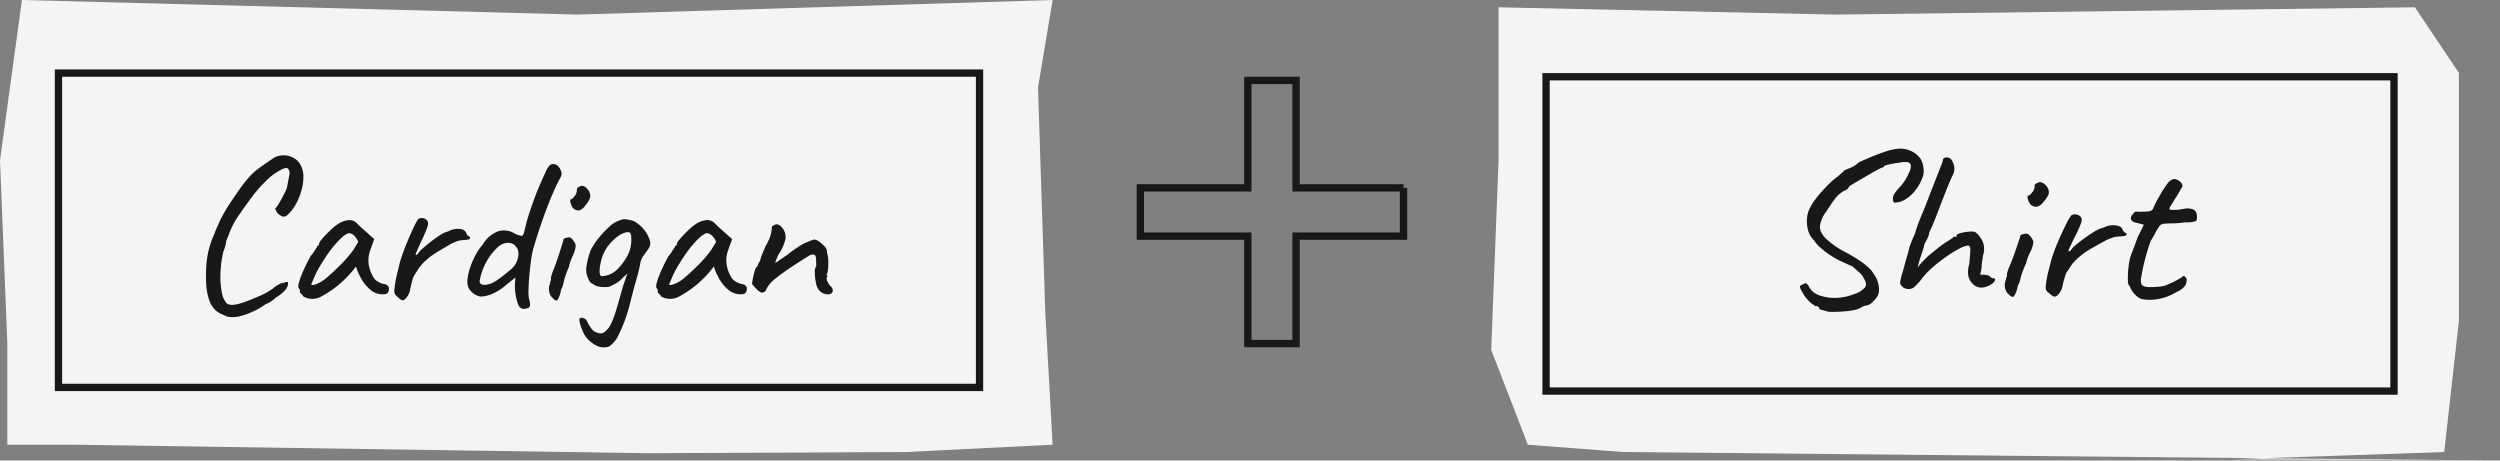
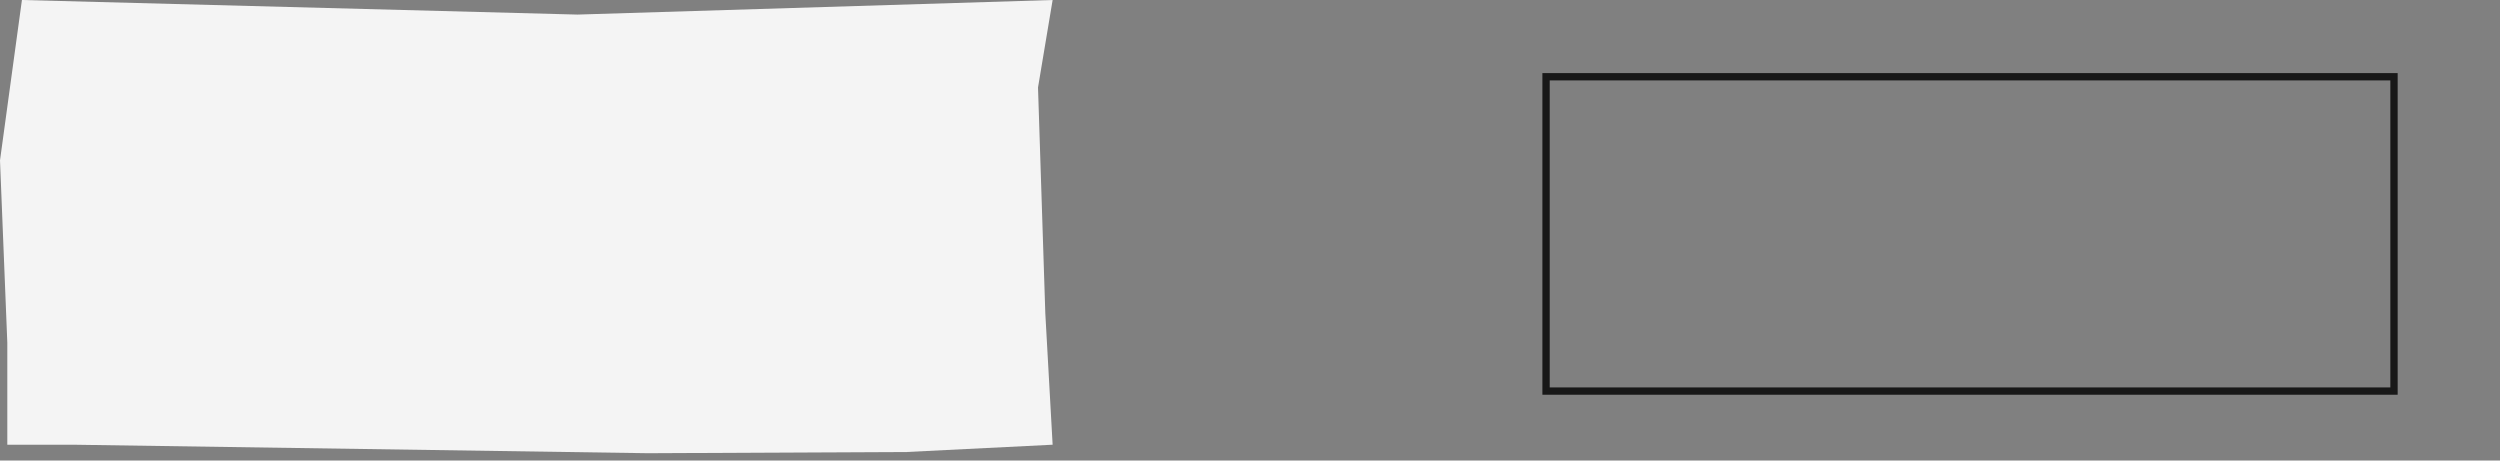
<svg xmlns="http://www.w3.org/2000/svg" viewBox="0 0 342 63">
  <rect x="0" y="0" width="342" height="63" fill="#808080" stroke="none" />
  <defs>
    <style>.cls-1{fill:#f4f4f4}.cls-2{fill:#181818}.cls-3{fill:none;stroke:#181818;stroke-miterlimit:10}</style>
  </defs>
  <g id="レイヤー_2" data-name="レイヤー 2">
    <g id="レイヤー_1-2" data-name="レイヤー 1">
      <path class="cls-1" d="M144 60.836l-20 .998L88.607 62 10 60.836H1V46.874L0 21.941 3 0l76 1.995L144 0l-2 11.968 1 30.917 1 17.951z" />
-       <path class="cls-2" d="M31.156 43.33q-.45-.18-.915-.39a2.95 2.95 0 01-.87-.615 3.441 3.441 0 01-.705-1.125 8.437 8.437 0 01-.405-1.71 12.987 12.987 0 01-.075-1.95 14.353 14.353 0 01.225-2.715 13.072 13.072 0 01.705-2.355 3.741 3.741 0 00.225-.525q.165-.435.39-.945l.345-.78q.24-.51.735-1.365t1.065-1.665q.87-1.29 1.44-2.04a12.406 12.406 0 011.08-1.26 9.426 9.426 0 011.155-.975q.645-.465 1.665-1.155a2.591 2.591 0 011.455-.51 2.836 2.836 0 011.485.345 2.31 2.31 0 011.02 1.095 3.232 3.232 0 01.33 1.515 6.96 6.96 0 01-.27 1.86 8.513 8.513 0 01-.75 1.845 5.5 5.5 0 01-1.11 1.44.759.759 0 01-.705.27 1.968 1.968 0 01-.735-.48 3.794 3.794 0 01-.285-.6c-.01-.06.025-.1.105-.12a5.407 5.407 0 00.48-.72q.3-.51.6-1.095a7.25 7.25 0 00.42-.945q.24-1.26.33-1.785a.858.858 0 00-.18-.795.39.39 0 00-.345-.09 2.626 2.626 0 00-.735.3 7.204 7.204 0 00-1.8 1.335 16.598 16.598 0 00-2.04 2.295q-1.2 1.59-2.01 2.82a10.48 10.48 0 00-1.23 2.52q-.06.12-.33.78a1.69 1.69 0 01-.09.585 4.87 4.87 0 01-.27.795 14.823 14.823 0 00-.39 2.865 11.259 11.259 0 00.165 2.625 3.114 3.114 0 00.675 1.59 1.485 1.485 0 001.065.18 7.07 7.07 0 001.545-.42q.87-.33 1.77-.72a10.127 10.127 0 001.32-.66 6.063 6.063 0 00.9-.63 4.487 4.487 0 01.615-.375 1.455 1.455 0 01.645-.195 1.2 1.2 0 01.48-.12q.06.03.06.27a1.46 1.46 0 01-.465.93 4.986 4.986 0 01-1.185.93 4.602 4.602 0 01-.63.51 3.48 3.48 0 01-.81.42 9.202 9.202 0 01-1.56.93 9.937 9.937 0 01-1.875.69 3.961 3.961 0 01-1.725.09zm10.349-2.76a1.039 1.039 0 00-.3-.375q-.18-.135-.18-.255a2.315 2.315 0 00-.015-.255.431.431 0 00-.135-.255q-.15-.18.03-.825a12.04 12.04 0 01.6-1.59q.42-.945.99-1.995a3.465 3.465 0 00.48-.63 3.219 3.219 0 01.36-.51.34.34 0 01.09-.225.27.27 0 01.21-.105v-.18a1.096 1.096 0 01.285-.51q.285-.36.706-.795.42-.435.87-.84a5.256 5.256 0 01.75-.585 3.076 3.076 0 011.304-.51 1.452 1.452 0 011.156.3l.3.3q.209.21.495.465l.585.525 1.11.99-.54 1.5a4.047 4.047 0 00-.195 2.1 5.21 5.21 0 00.585 1.56 1.577 1.577 0 00.615.63 2.229 2.229 0 00.885.36.98.98 0 01.45.18.55.55 0 01.21.48.856.856 0 01-.12.48.624.624 0 01-.42.24 2.577 2.577 0 01-1.845-.48 5.432 5.432 0 01-1.575-1.98 4.056 4.056 0 01-.315-.675 4.948 4.948 0 01-.225-.645q-.12.15-.45.555t-.51.585a14.247 14.247 0 01-3.675 2.895 2.534 2.534 0 01-2.566.075zm1.725-1.695a4.881 4.881 0 001.395-.825q1.02-.87 2.055-1.92a15.544 15.544 0 001.665-1.95l.66-1.08a2.312 2.312 0 00-.645-.945 1.064 1.064 0 00-.585-.255q-.39 0-1.155.72a13.695 13.695 0 00-1.635 1.92 23.782 23.782 0 00-1.65 2.64q-.3.6-.75 1.71 0 .21.645-.015zM54.375 40.6a1.288 1.288 0 01-.375-.42 1.555 1.555 0 01-.015-.81 12.45 12.45 0 01.24-1.485q.15-.645.36-1.485a9.756 9.756 0 01.345-1.23q.285-.87.705-1.89t.84-1.935a10.478 10.478 0 01.72-1.365.822.822 0 01.585-.15.916.916 0 01.585.27q.33.27.105.945a20.79 20.79 0 01-.915 2.115l-.54 1.215a1.083 1.083 0 00-.15.48c.02.05.11.025.27-.075a3.183 3.183 0 01.66-.765q.48-.435 1.02-.855t1.02-.75a6.986 6.986 0 01.66-.42 2.616 2.616 0 01.555-.255 3.75 3.75 0 00.435-.165 2.492 2.492 0 011.41-.24.999.999 0 01.9.54.76.76 0 00.36.48c.08 0 .13.06.15.18q0 .21-.315.255-.315.045-.795.075a2.345 2.345 0 00-.69.15q-.3.12-.72.3-1.14.66-2.175 1.29a9.24 9.24 0 00-1.995 1.68 4.669 4.669 0 00-.42.57q-.21.33-.45.72a1.693 1.693 0 00-.3.66q-.15.51-.254.975a4.16 4.16 0 00-.105.555 2.766 2.766 0 01-.39.84q-.36.48-.6.48-.241 0-.72-.48zm17.49 1.62a.74.74 0 01-.645-.105 1.12 1.12 0 01-.375-.555 7.455 7.455 0 01-.345-1.515 6.636 6.636 0 01-.045-1.455l.06-.63-1.17.93a7.18 7.18 0 01-1.965 1.29 4.454 4.454 0 01-1.665.39 2.201 2.201 0 01-.66-.24 2.33 2.33 0 01-.585-.45 2.367 2.367 0 01-.405-.57 2.33 2.33 0 01-.105-1.14 7.42 7.42 0 01.36-1.575 11.152 11.152 0 01.72-1.68 7.052 7.052 0 011.005-1.455 4.076 4.076 0 012.13-1.83 2.752 2.752 0 012.25.33 2.722 2.722 0 00.975.3q.195-.03.345-.69.12-.48.24-.975.12-.496.39-1.335.75-2.28 1.305-3.57.555-1.29 1.005-2.25a2.503 2.503 0 01.555-.856.637.637 0 01.465-.135.883.883 0 01.6.24 1.57 1.57 0 01.42.66.993.993 0 01.105.465 1.429 1.429 0 01-.195.525q-.39.72-.915 1.905-.525 1.186-1.05 2.595-.526 1.411-.975 2.79-.45 1.38-.75 2.43a13.054 13.054 0 00-.315 1.68q-.135 1.02-.225 2.085-.09 1.066-.105 1.89a5.251 5.251 0 00.045 1.066 2.965 2.965 0 01.165.9.499.499 0 01-.165.404 1.026 1.026 0 01-.48.136zm-5.07-3.33a2.734 2.734 0 00.825-.33q.405-.24.855-.57.9-.69 1.56-1.26a2.885 2.885 0 00.87-1.74 1.721 1.721 0 00-.105-.915 1.954 1.954 0 00-.525-.645 1.531 1.531 0 00-.975-.195 2.188 2.188 0 00-1.275.645 8.09 8.09 0 00-1.395 1.77 8.493 8.493 0 00-1.005 2.73.446.446 0 00.18.48 1.377 1.377 0 00.99.03zm8.729 1.8a1.37 1.37 0 01-.345-.6 1.96 1.96 0 01-.075-.72 1.637 1.637 0 01.15-.6.775.775 0 01.076-.375.348.348 0 00.044-.255.922.922 0 01.06-.42q.09-.3.18-.57.21-.48.45-1.155.24-.675.45-1.335.21-.66.36-1.14.15-.48.18-.6 0-.36.48-.39a.674.674 0 01.54-.015 1.892 1.892 0 01.48.585.825.825 0 01.18.72 4.326 4.326 0 01-.39 1.2 6.922 6.922 0 00-.284.69 4.529 4.529 0 00-.226.81q-.12.24-.285.675-.165.435-.285.825a2.745 2.745 0 00-.12.435q-.06.285-.15.6a2.165 2.165 0 01-.24.555 3.635 3.635 0 01-.495 1.44q-.225.21-.735-.36zm2.91-12.18a1.332 1.332 0 01-.27-.435 1.99 1.99 0 01-.15-.54c-.02-.17 0-.255.06-.255q.24-.03.57-.51a1.189 1.189 0 00.27-.84.34.34 0 01.09-.225.402.402 0 01.21-.135.677.677 0 01.705-.075 1.657 1.657 0 01.645.645 1.314 1.314 0 01.15.945 3.633 3.633 0 01-.66 1.035 1.486 1.486 0 01-.825.66 1.026 1.026 0 01-.794-.27zm4.92 18.87a2.13 2.13 0 01-1.755-.105 4.075 4.075 0 01-1.575-1.365 3.86 3.86 0 01-.285-.555q-.165-.376-.3-.765a3.065 3.065 0 01-.165-.69q-.03-.3.06-.36a.34.34 0 01.3-.06 1.05 1.05 0 01.405.15.566.566 0 01.255.3 4.974 4.974 0 00.285.54 3.83 3.83 0 00.435.6.963.963 0 00.36.3 1.795 1.795 0 00.84.24 1.004 1.004 0 00.48-.18 3.032 3.032 0 00.84-1.02 13.039 13.039 0 00.75-1.95q.33-1.11.675-2.355.345-1.245.615-1.935a2.75 2.75 0 01.225-.615 1.608 1.608 0 01.255-.375h.18a6.121 6.121 0 00-1.17.96 3.764 3.764 0 01-1.29.87 1.353 1.353 0 01-.885.255 3.678 3.678 0 01-1.365-.165q-.42-.24-.615-.36a.794.794 0 01-.3-.33q-.105-.21-.285-.66a2.772 2.772 0 01-.06-1.47 9.622 9.622 0 01.54-2.04 8.795 8.795 0 011.05-1.62 13.032 13.032 0 011.47-1.575 3.794 3.794 0 011.41-.885 1.798 1.798 0 01.525-.165 2.11 2.11 0 01.825.105 1.974 1.974 0 01.78.225 8.298 8.298 0 01.87.675 4.96 4.96 0 01.645.78 3.856 3.856 0 01.405.81 1.525 1.525 0 01.165.825 1.575 1.575 0 01-.345.765q-.27.39-.57.78a2.702 2.702 0 00-.45 1.08 17.7 17.7 0 01-.48 2.025q-.33 1.125-.57 2.085l-.48 1.86a20.712 20.712 0 01-1.425 3.795 3.905 3.905 0 01-1.275 1.575zm-1.08-9.6a3.614 3.614 0 001.14-.24 3.176 3.176 0 001.05-.705 7.49 7.49 0 001.02-1.275 4.68 4.68 0 00.72-1.515 4.607 4.607 0 00.15-1.545 1.24 1.24 0 00-.15-.63q-.12-.15-.51-.09a2.913 2.913 0 00-1.26.615 6.943 6.943 0 00-1.29 1.305 5.426 5.426 0 00-.75 1.44 7.082 7.082 0 00-.36 1.71q-.06.81.24.93zm8.19 2.79a1.04 1.04 0 00-.3-.375q-.18-.135-.18-.255a2.379 2.379 0 00-.015-.255.43.43 0 00-.135-.255q-.15-.18.03-.825a12.038 12.038 0 01.6-1.59q.42-.945.99-1.995a3.443 3.443 0 00.48-.63 3.216 3.216 0 01.36-.51.34.34 0 01.09-.225.27.27 0 01.21-.105v-.18a1.096 1.096 0 01.285-.51q.285-.36.705-.795.42-.435.87-.84a5.27 5.27 0 01.75-.585 3.075 3.075 0 011.305-.51 1.451 1.451 0 011.155.3l.3.3q.21.21.495.465l.585.525 1.11.99-.54 1.5a4.045 4.045 0 00-.195 2.1 5.204 5.204 0 00.585 1.56 1.576 1.576 0 00.615.63 2.231 2.231 0 00.885.36.979.979 0 01.45.18.55.55 0 01.21.48.856.856 0 01-.12.48.625.625 0 01-.42.24 2.576 2.576 0 01-1.845-.48 5.43 5.43 0 01-1.575-1.98 4.056 4.056 0 01-.315-.675 4.987 4.987 0 01-.225-.645q-.12.15-.45.555t-.51.585a14.247 14.247 0 01-3.675 2.895 2.534 2.534 0 01-2.565.075zm1.725-1.695a4.88 4.88 0 001.395-.825q1.02-.87 2.055-1.92a15.523 15.523 0 001.665-1.95l.66-1.08a2.314 2.314 0 00-.645-.945 1.065 1.065 0 00-.585-.255q-.39 0-1.155.72a13.695 13.695 0 00-1.635 1.92 23.71 23.71 0 00-1.65 2.64q-.3.6-.75 1.71c0 .14.215.135.645-.015zm21.195 1.395a1.774 1.774 0 01-.99-.255 1.925 1.925 0 01-.66-.855 7.654 7.654 0 01-.27-1.935 1.37 1.37 0 01.09-.615.573.573 0 00.105-.435q-.015-.316-.015-.675-.03-.6-.285-.675a1.045 1.045 0 00-.735.195q-.54.33-1.41.885-.87.555-1.815 1.215t-1.785 1.38a3.947 3.947 0 00-.795 1.095q-.135.375-.375.375a.394.394 0 01-.405.015 5.629 5.629 0 01-.465-.345q-.21-.24-.42-.465a1.712 1.712 0 01-.27-.345 4.426 4.426 0 01.09-.63q.09-.48.225-.96t.195-.63c.1 0 .185-.1.255-.3a3.005 3.005 0 01.345-.66 4.815 4.815 0 01.315-.975q.255-.615.465-1.095a7.113 7.113 0 00.585-1.2 5.051 5.051 0 00.225-1.2.241.241 0 01.06-.225.27.27 0 01.21-.105.527.527 0 01.57-.135 1.236 1.236 0 01.6.465 1.97 1.97 0 01.435 1.485 6.372 6.372 0 01-.975 2.175q-.21.48-.315.735a1.14 1.14 0 00-.105.405q.63-.42 1.035-.705.405-.285.645-.436a7.045 7.045 0 01.69-.54q.54-.389 1.155-.764a3.332 3.332 0 01.915-.436q.24-.119.51-.224a1.26 1.26 0 01.39-.105 1.2 1.2 0 01.615.255 4.43 4.43 0 01.705.6 1.476 1.476 0 01.39.585 1.88 1.88 0 00.015.24 1.956 1.956 0 00.045.24 4.037 4.037 0 01.135 1.05 9.136 9.136 0 01-.045 1.2q-.06.54-.21.63c.02.1.07.15.15.15v.15c-.1 0-.14.085-.12.255a1.536 1.536 0 00.195.555 2.1 2.1 0 00.345.48.78.78 0 01.3.675q-.06.315-.54.435z" />
-       <path class="cls-3" d="M8 10h126v43H8z" />
-       <path class="cls-1" d="M334.371 61.836l-29.082.998L342 63l-119.949-1.164-13.037-.997L204 47.874l1.003-25.93V1l46.131.997L330.36 1l6.017 8.976v33.909l-2.006 17.951z" />
-       <path class="cls-2" d="M250.143 42.65q-.577-.15-1.281-.36a.233.233 0 00-.049-.27.734.734 0 00-.464-.15 3.972 3.972 0 01-.88-.675 5.2 5.2 0 01-.657-.795 5.584 5.584 0 01-.385-.66 1.498 1.498 0 01-.208-.555q.016-.105.368-.255.353-.24.53-.15a1.44 1.44 0 01.431.6 2.6 2.6 0 001.426 1.05 6.083 6.083 0 002.274.315 6.877 6.877 0 002.418-.525 2.996 2.996 0 001.49-.945q.303-.495-.241-1.275a1.412 1.412 0 00-.224-.39 4.358 4.358 0 00-.4-.39q-.273-.24-.881-.78-.48-.21-.881-.39-.4-.18-.849-.39a10.785 10.785 0 01-1.233-.705 11.076 11.076 0 01-1.361-1.035 4.755 4.755 0 01-.93-1.05 2.721 2.721 0 01-.768-1.245 4.436 4.436 0 01-.192-1.695 3.714 3.714 0 01.48-1.62 5.919 5.919 0 01.657-1.035q.464-.615 1.041-1.245.576-.63 1.121-1.14a5.694 5.694 0 01.897-.72q.256-.24.833-.75a.175.175 0 01.192-.15 6.76 6.76 0 01.705-.3 4.051 4.051 0 001.185-.78q2.145-.96 3.49-1.41a7.296 7.296 0 012.21-.45 3.646 3.646 0 011.458.345 3.249 3.249 0 011.089.825 2.334 2.334 0 01.529 1.23 2.56 2.56 0 01-.129 1.665 6.064 6.064 0 01-1.04 1.77 4.964 4.964 0 01-1.49 1.245 2.991 2.991 0 01-1.2.315q-.306-.045-.273-.615a1.256 1.256 0 01.176-.57 7.113 7.113 0 01.977-1.17 7.653 7.653 0 001.249-2.25q.223-.84-.416-.93a1.905 1.905 0 00-.689 0q-.497.06-1.09.165-.592.105-1.008.21-.416.105-.416.165c0 .12-.044.17-.129.15a2.901 2.901 0 00-.544.24q-.48.24-1.153.63l-1.345.78q-.673.39-1.137.675a2.48 2.48 0 00-.497.345q-.064.33-.736.6a3.888 3.888 0 00-1.17 1.05q-.528.69-1.169 1.71a4.234 4.234 0 00-.768 1.485 1.837 1.837 0 000 1.275 3.423 3.423 0 00.993 1.23 11.166 11.166 0 002.082 1.44q1.088.57 1.953 1.125a10.834 10.834 0 011.426 1.065 3.327 3.327 0 01.752.9 3.672 3.672 0 01.56 1.035 3.548 3.548 0 01.193 1.005 2.507 2.507 0 01-.112.87 3.265 3.265 0 01-.785.99 1.405 1.405 0 01-.945.48 1.704 1.704 0 00-.528.21 2.13 2.13 0 01-.4.21 3.688 3.688 0 01-.945.24 14.28 14.28 0 01-1.586.165q-.864.045-1.601.015zm11.146-3.12a1.457 1.457 0 01-.465-.015 1.238 1.238 0 01-.464-.195 2.827 2.827 0 01-.353-.375.597.597 0 01-.048-.435q.048-.3.208-.93.16-.48.385-1.335.224-.855.48-1.695a7.586 7.586 0 01.273-.99q.175-.51.368-.945.192-.435.288-.675.256-.84.497-1.47.24-.63.592-1.455.352-.825.865-2.205l1.073-2.745q.368-.945.544-1.38a6.322 6.322 0 00.24-.675.443.443 0 01.145-.36.558.558 0 01.368-.12.832.832 0 01.72.405 2.141 2.141 0 01.337.96 1.73 1.73 0 01-.192 1.035q-.513 1.08-1.089 2.565-.577 1.485-1.121 2.91-.545 1.425-1.025 2.415a1.653 1.653 0 01-.096.42 3.274 3.274 0 01-.224.54l-.353.66a1.977 1.977 0 01-.096.45q-.096.33-.256.81-.128.36-.304.93a7.486 7.486 0 00-.24.96 5.382 5.382 0 01.672-.81q.512-.54.96-.93.513-.42 1.154-.93a12.038 12.038 0 011.025-.75q.384-.24.993-.63a.12.12 0 01.112-.135 1.806 1.806 0 01.24-.015c.085 0 .133-.01.144-.03a.413.413 0 00.016-.15q0-.15.369-.27a5.488 5.488 0 01.864-.195 5.734 5.734 0 01.817-.075 1.084 1.084 0 01.609.15 2.663 2.663 0 01.576.66 2.459 2.459 0 01.496 1.155 2.763 2.763 0 01-.144 1.395 4.014 4.014 0 01-.08.675 5.043 5.043 0 00-.08.915l-.192.96h.513a2.397 2.397 0 01.704.15q.128.12.257.225a.402.402 0 00.256.105q.384 0 .288.285a1.057 1.057 0 01-.48.525 2.691 2.691 0 01-1.394.48 1.625 1.625 0 01-1.137-.48 2.215 2.215 0 01-.64-1.14 3.564 3.564 0 01.128-1.59q.128-1.32.144-1.935.015-.615-.336-.615a3.092 3.092 0 00-1.121.405 15.366 15.366 0 00-1.794 1.095 22.5 22.5 0 00-1.954 1.53 10.143 10.143 0 00-1.601 1.74q-.385.45-.737.795a1.171 1.171 0 01-.704.375zm13.42.66a1.35 1.35 0 01-.369-.6 1.843 1.843 0 01-.08-.72 1.554 1.554 0 01.16-.6.736.736 0 01.08-.375.329.329 0 00.048-.255.872.872 0 01.064-.42q.096-.3.192-.57.224-.48.481-1.155.256-.675.48-1.335.224-.66.385-1.14.16-.48.192-.6 0-.36.513-.39a.765.765 0 01.576-.015 1.93 1.93 0 01.512.585.79.79 0 01.193.72 4.145 4.145 0 01-.417 1.2 6.722 6.722 0 00-.304.69 4.331 4.331 0 00-.24.81 7.242 7.242 0 00-.305.675q-.176.435-.304.825a2.614 2.614 0 00-.128.435q-.064.285-.16.6a2.089 2.089 0 01-.256.555 3.495 3.495 0 01-.529 1.44q-.24.21-.784-.36zm3.106-12.18a1.33 1.33 0 01-.288-.435 1.889 1.889 0 01-.16-.54c-.022-.17 0-.255.064-.255q.256-.03.609-.51a1.137 1.137 0 00.288-.84.33.33 0 01.096-.225.433.433 0 01.224-.135.763.763 0 01.753-.075 1.721 1.721 0 01.688.645 1.244 1.244 0 01.16.945 3.614 3.614 0 01-.704 1.035 1.578 1.578 0 01-.88.66 1.144 1.144 0 01-.85-.27zm2.498 12.09a1.31 1.31 0 01-.4-.42 1.46 1.46 0 01-.016-.81 11.69 11.69 0 01.256-1.485q.16-.645.385-1.485a9.31 9.31 0 01.368-1.23q.304-.87.752-1.89.449-1.02.897-1.935a10.296 10.296 0 01.769-1.365.923.923 0 01.625-.15 1.01 1.01 0 01.624.27q.352.27.112.945a20.189 20.189 0 01-.977 2.115l-.576 1.215q-.192.405-.16.48c.02.05.117.025.288-.075a3.255 3.255 0 01.705-.765q.512-.435 1.089-.855.576-.42 1.089-.75a7.53 7.53 0 01.704-.42 2.87 2.87 0 01.593-.255 4.198 4.198 0 00.464-.165 2.818 2.818 0 011.505-.24q.77.09.961.54a.765.765 0 00.385.48q.127 0 .16.18 0 .21-.336.255-.337.045-.85.075a2.65 2.65 0 00-.736.15q-.32.12-.769.3-1.217.66-2.322 1.29a9.734 9.734 0 00-2.13 1.68 4.704 4.704 0 00-.448.57q-.224.33-.48.72a1.642 1.642 0 00-.32.66q-.162.51-.273.975a3.9 3.9 0 00-.112.555 2.695 2.695 0 01-.416.84q-.385.48-.64.48-.258 0-.77-.48zm12.811.84a1.637 1.637 0 01-.72-.345 3.205 3.205 0 01-.64-.66 2.473 2.473 0 01-.37-.675c0-.04-.053-.12-.16-.24q-.128-.09-.144-.795a11.996 11.996 0 01.08-1.575 10.762 10.762 0 01.225-1.38q.16-.48.48-1.305.32-.825.545-1.485l.864-1.74-1.28-.33a.686.686 0 01-.37-.24.53.53 0 01-.143-.3 1.003 1.003 0 01.288-.585q.288-.345.416-.345a3.79 3.79 0 00.593.03q.432 0 .849-.03a3.179 3.179 0 00.512-.06 1.215 1.215 0 00.256-.165.635.635 0 00.193-.315q.16-.33.288-.615a5.49 5.49 0 01.352-.645q.224-.39.368-.66.145-.27.465-.75.16-.21.352-.51a1.881 1.881 0 01.48-.51.85.85 0 01.593-.225 1.532 1.532 0 01.785.405 1.276 1.276 0 01.288.45q.032.15-.256.57a10.078 10.078 0 01-.592 1.02q-.337.51-.625 1.02-.513.66-.192.75a6.519 6.519 0 001.793-.12 2.232 2.232 0 011.346.075.912.912 0 01.48.735q.096.72-.16.87a4.03 4.03 0 01-1.473.15 10.522 10.522 0 01-1.314.135q-.545.015-.8.015-.417.03-.545.03a1.876 1.876 0 00-.384.06.657.657 0 00-.368.195 2.224 2.224 0 00-.24.375 2.685 2.685 0 00-.385.63 12.53 12.53 0 01-.64 1.11q-.45 1.26-.77 2.505-.32 1.245-.512 2.415a1.725 1.725 0 00.032 1.035q.16.285.833.345a9.001 9.001 0 001.137-.015 6.415 6.415 0 001.233-.165l.737-.315a7.327 7.327 0 00.704-.345q.289-.15.865-.48.16-.24.353-.15a.738.738 0 01.32.45 1.972 1.972 0 01-.16.75 2.61 2.61 0 01-1.185.93 7.337 7.337 0 01-2.643 1.005 6.594 6.594 0 01-2.034.015z" />
      <path class="cls-3" d="M211.5 10.5h116v43h-116z" />
-       <path stroke-width="1.006" fill="none" stroke="#181818" stroke-miterlimit="10" d="M192 25.7h-14.7V11h-6.6v14.7H156v6.6h14.7V47h6.6V32.3H192v-6.6z" />
    </g>
  </g>
</svg>